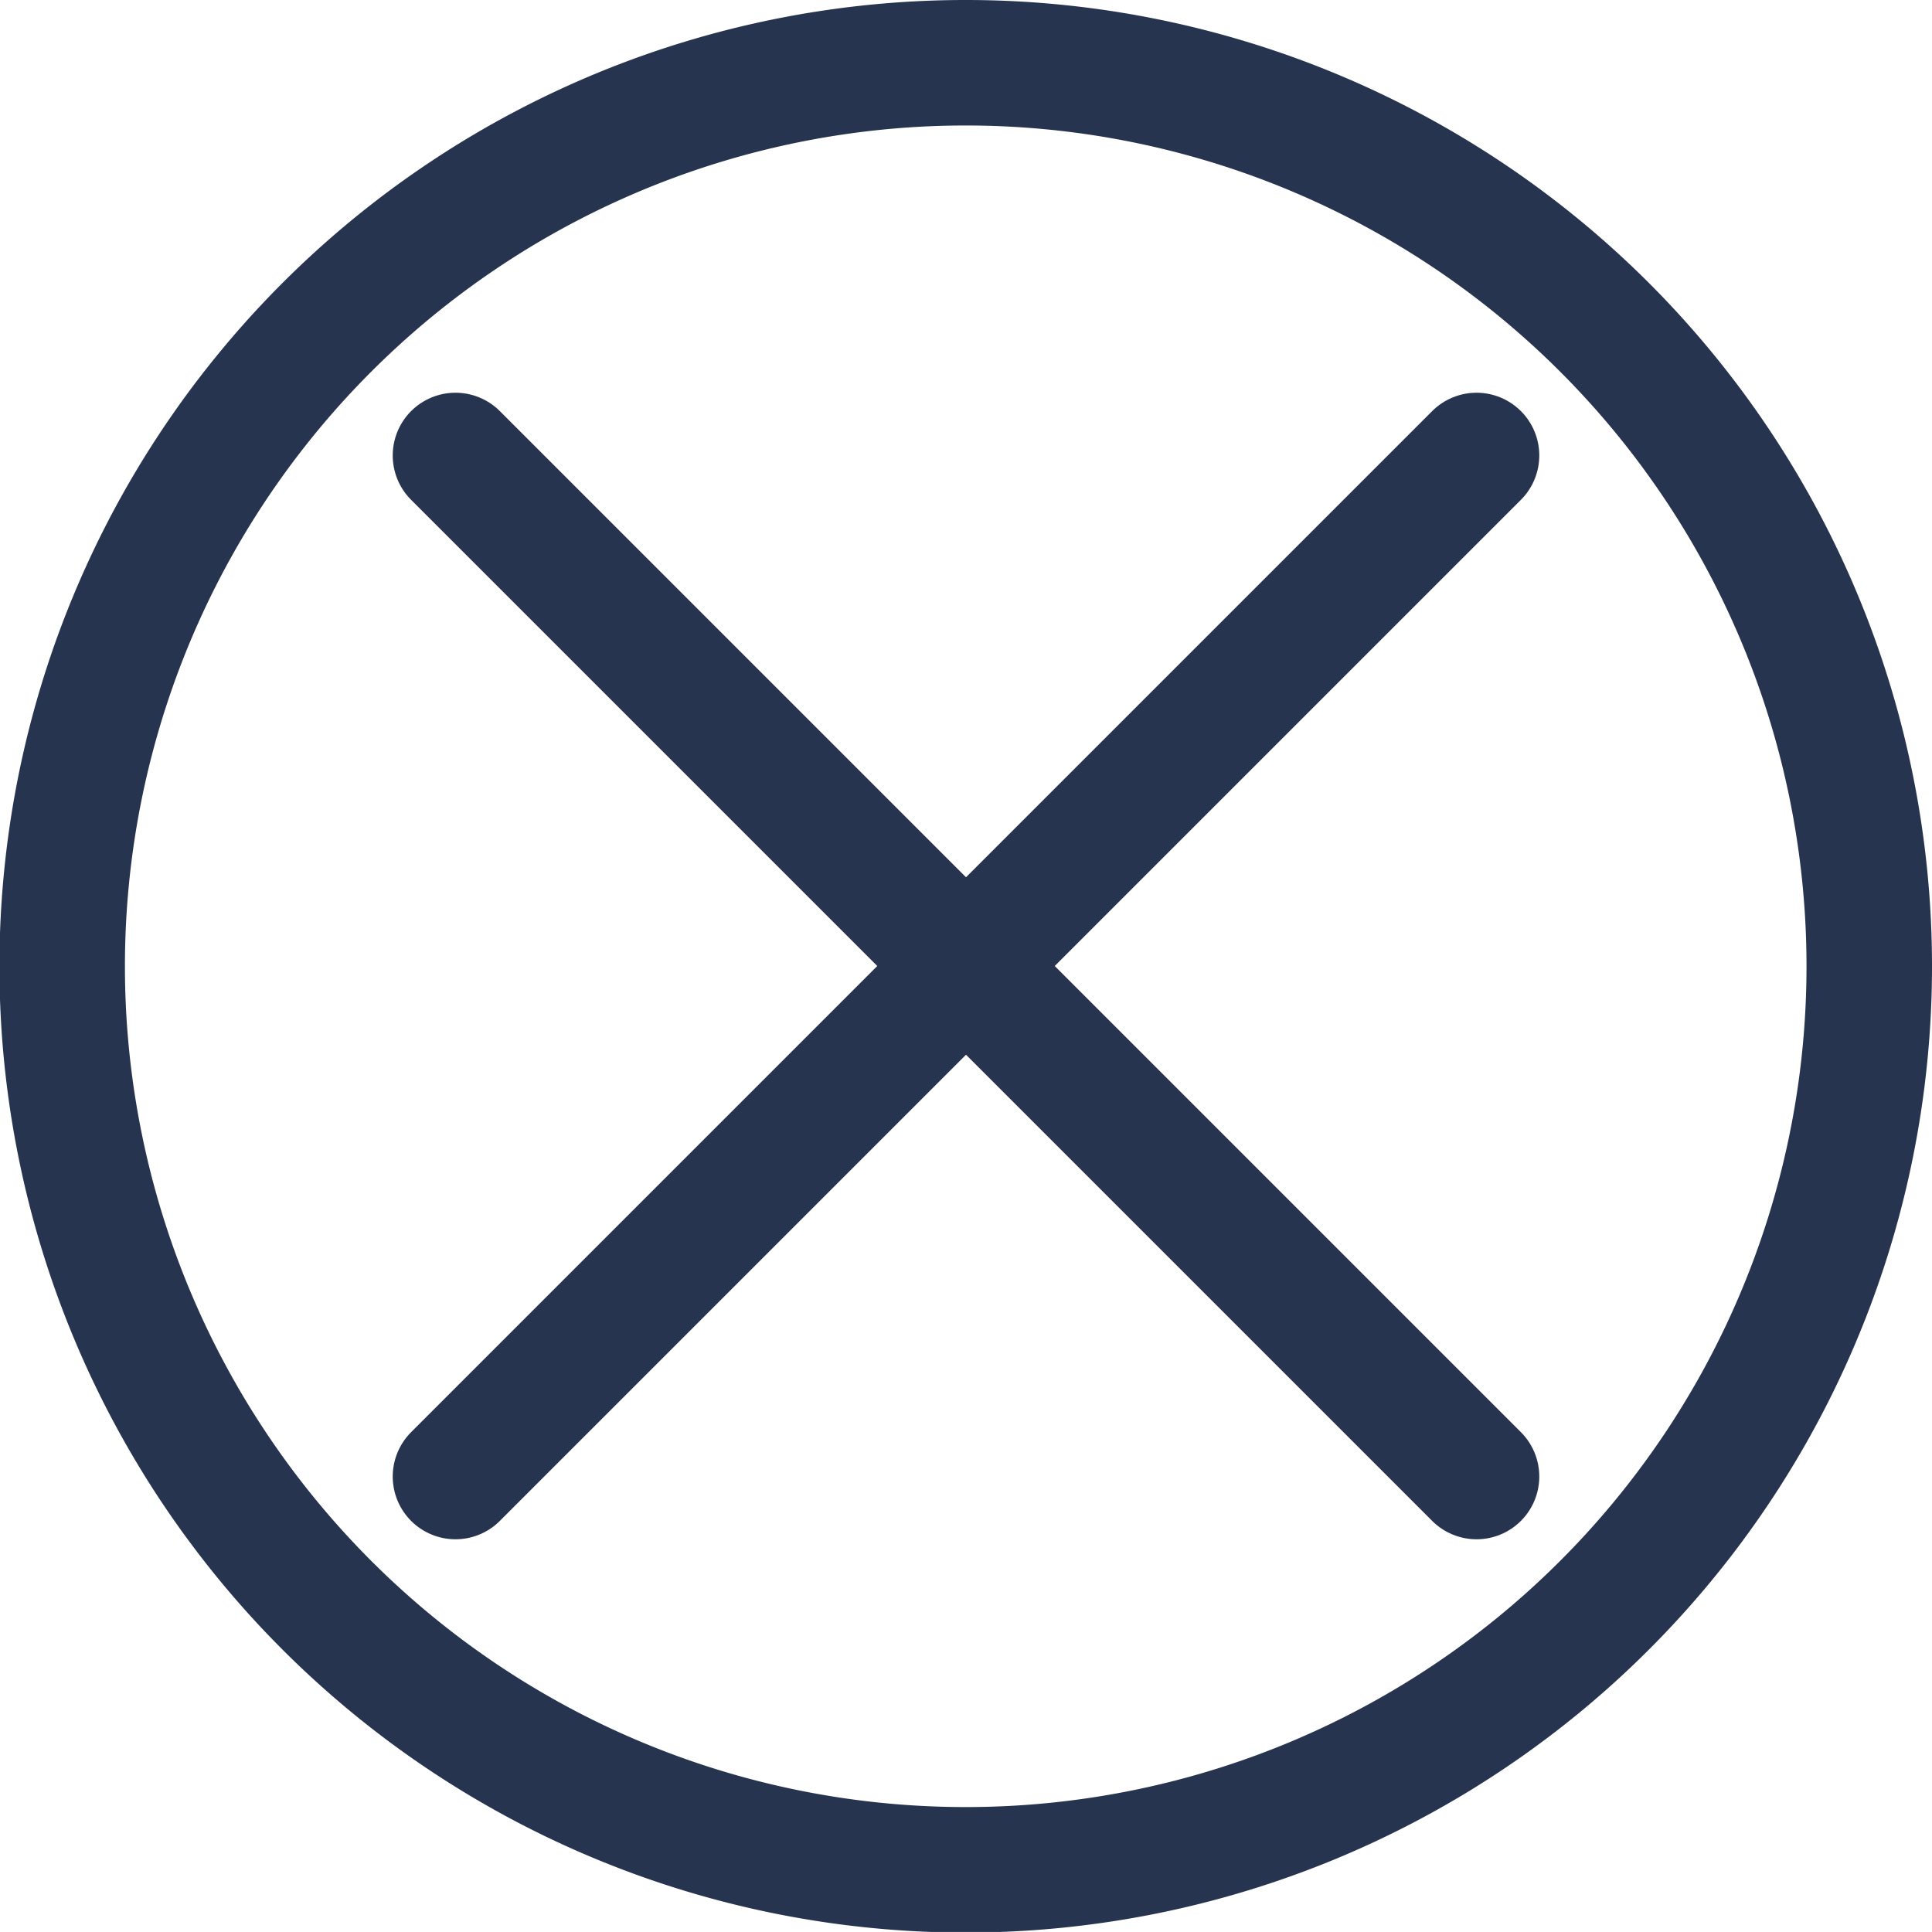
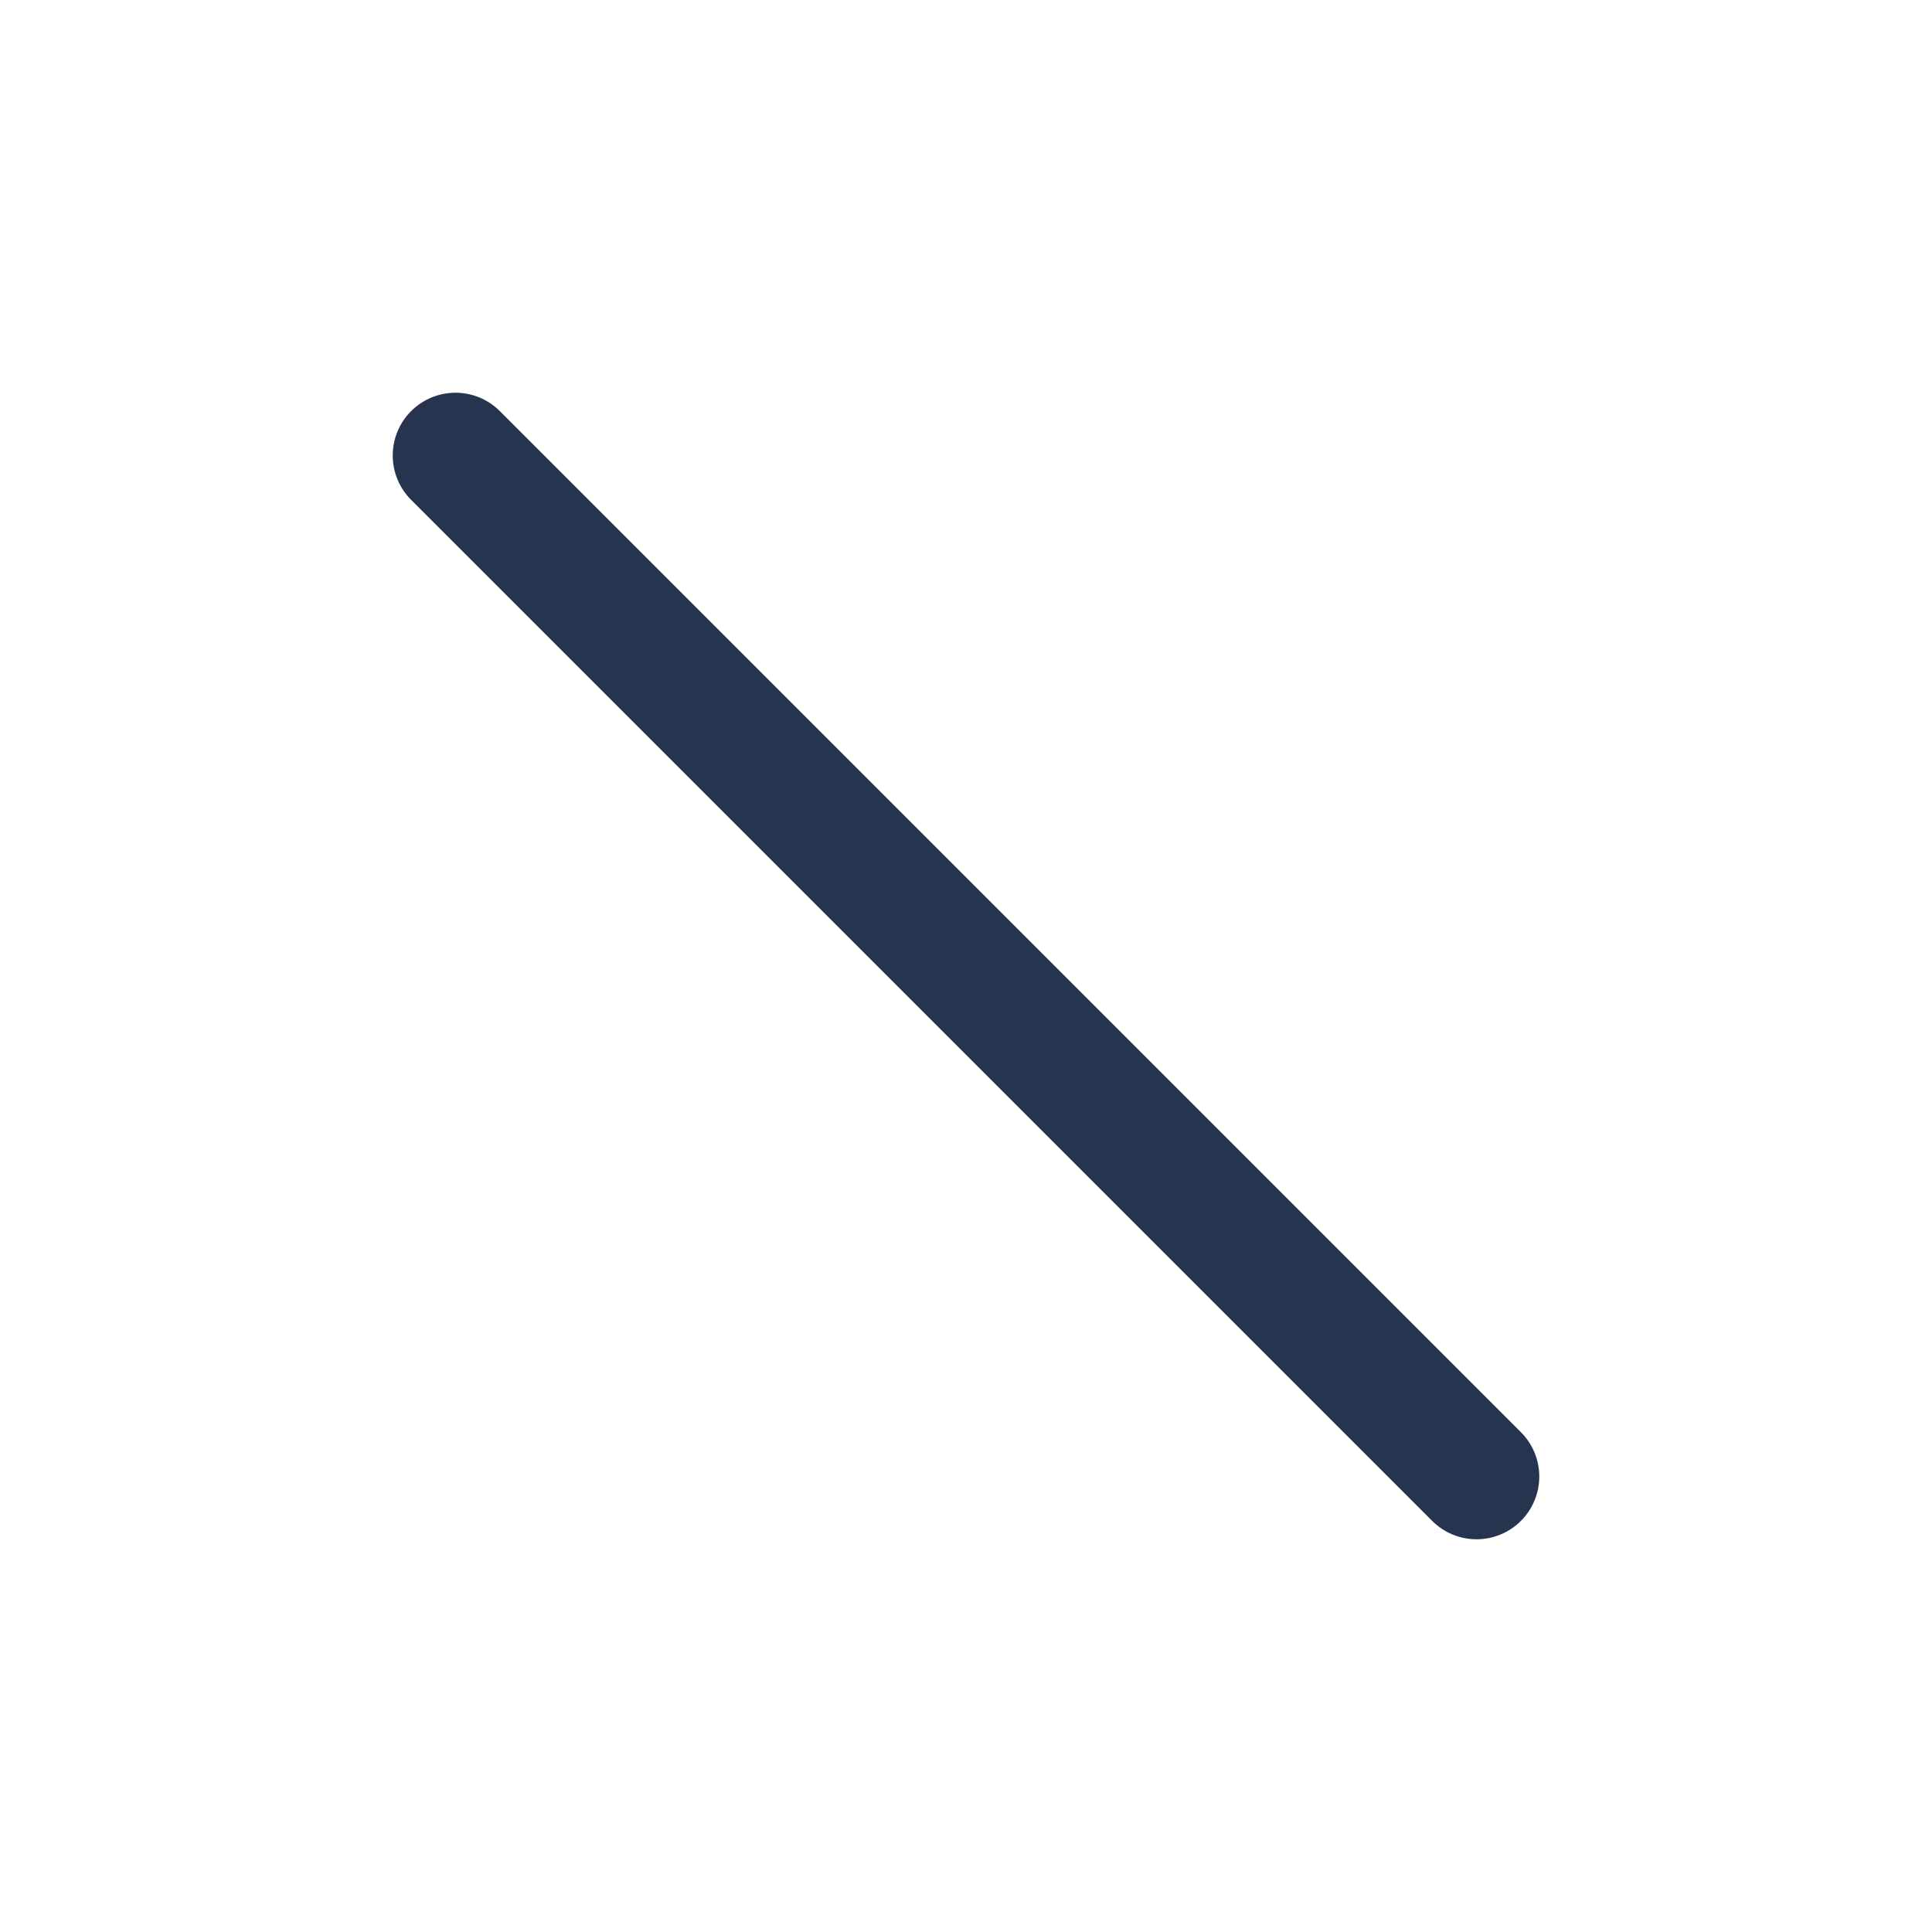
<svg xmlns="http://www.w3.org/2000/svg" width="30.791" height="30.791" viewBox="0 0 30.791 30.791">
  <defs>
    <clipPath id="clip-path">
      <rect id="Rectangle_645" data-name="Rectangle 645" width="30.791" height="30.791" transform="translate(0 -0.001)" fill="none" />
    </clipPath>
  </defs>
  <g id="Group_416" data-name="Group 416" transform="translate(0 0)">
    <line id="Line_112" data-name="Line 112" x2="16.273" y2="16.273" transform="translate(7.259 7.259)" fill="none" stroke="#26344f" stroke-linecap="round" stroke-linejoin="round" stroke-width="2" />
-     <line id="Line_113" data-name="Line 113" x1="16.273" y2="16.273" transform="translate(7.259 7.259)" fill="none" stroke="#26344f" stroke-linecap="round" stroke-linejoin="round" stroke-width="2" />
    <g id="Group_415" data-name="Group 415">
      <g id="Group_414" data-name="Group 414" clip-path="url(#clip-path)">
-         <path id="Path_310" data-name="Path 310" d="M29.791,15.4A14.4,14.4,0,1,1,15.4,1,14.4,14.4,0,0,1,29.791,15.4Z" fill="none" stroke="#26344f" stroke-linecap="round" stroke-linejoin="round" stroke-width="2" />
-       </g>
+         </g>
    </g>
  </g>
</svg>